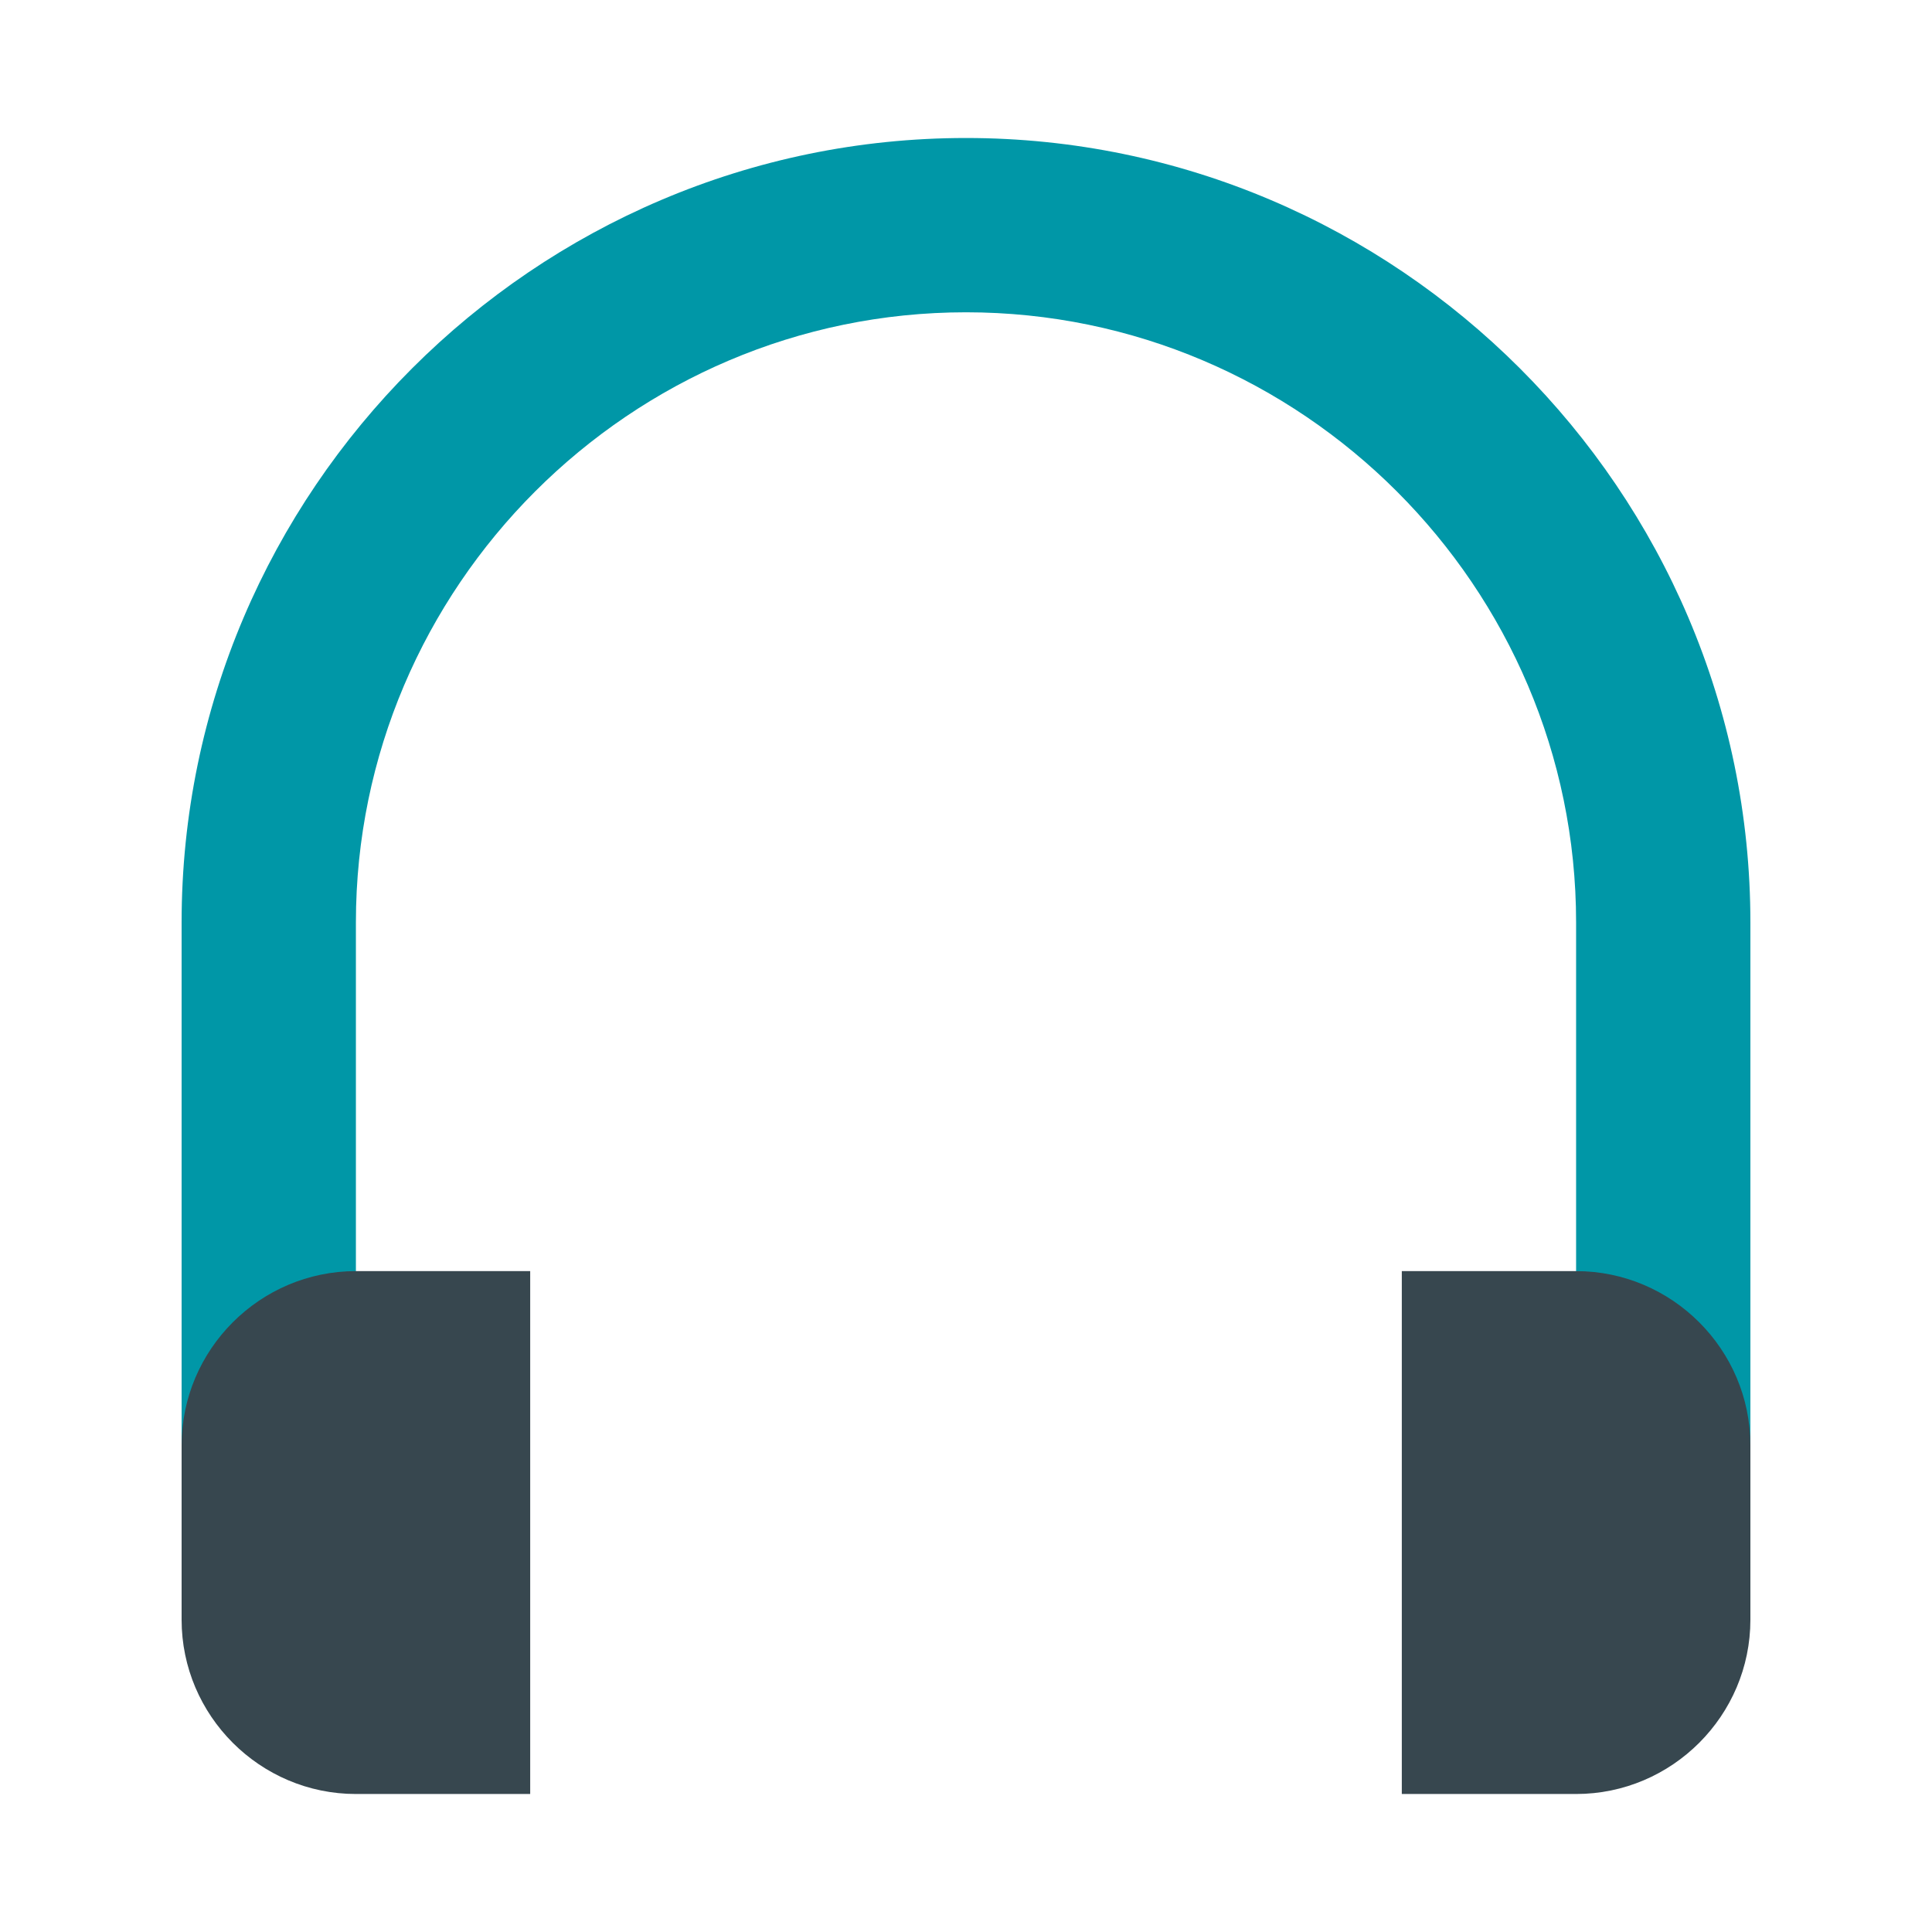
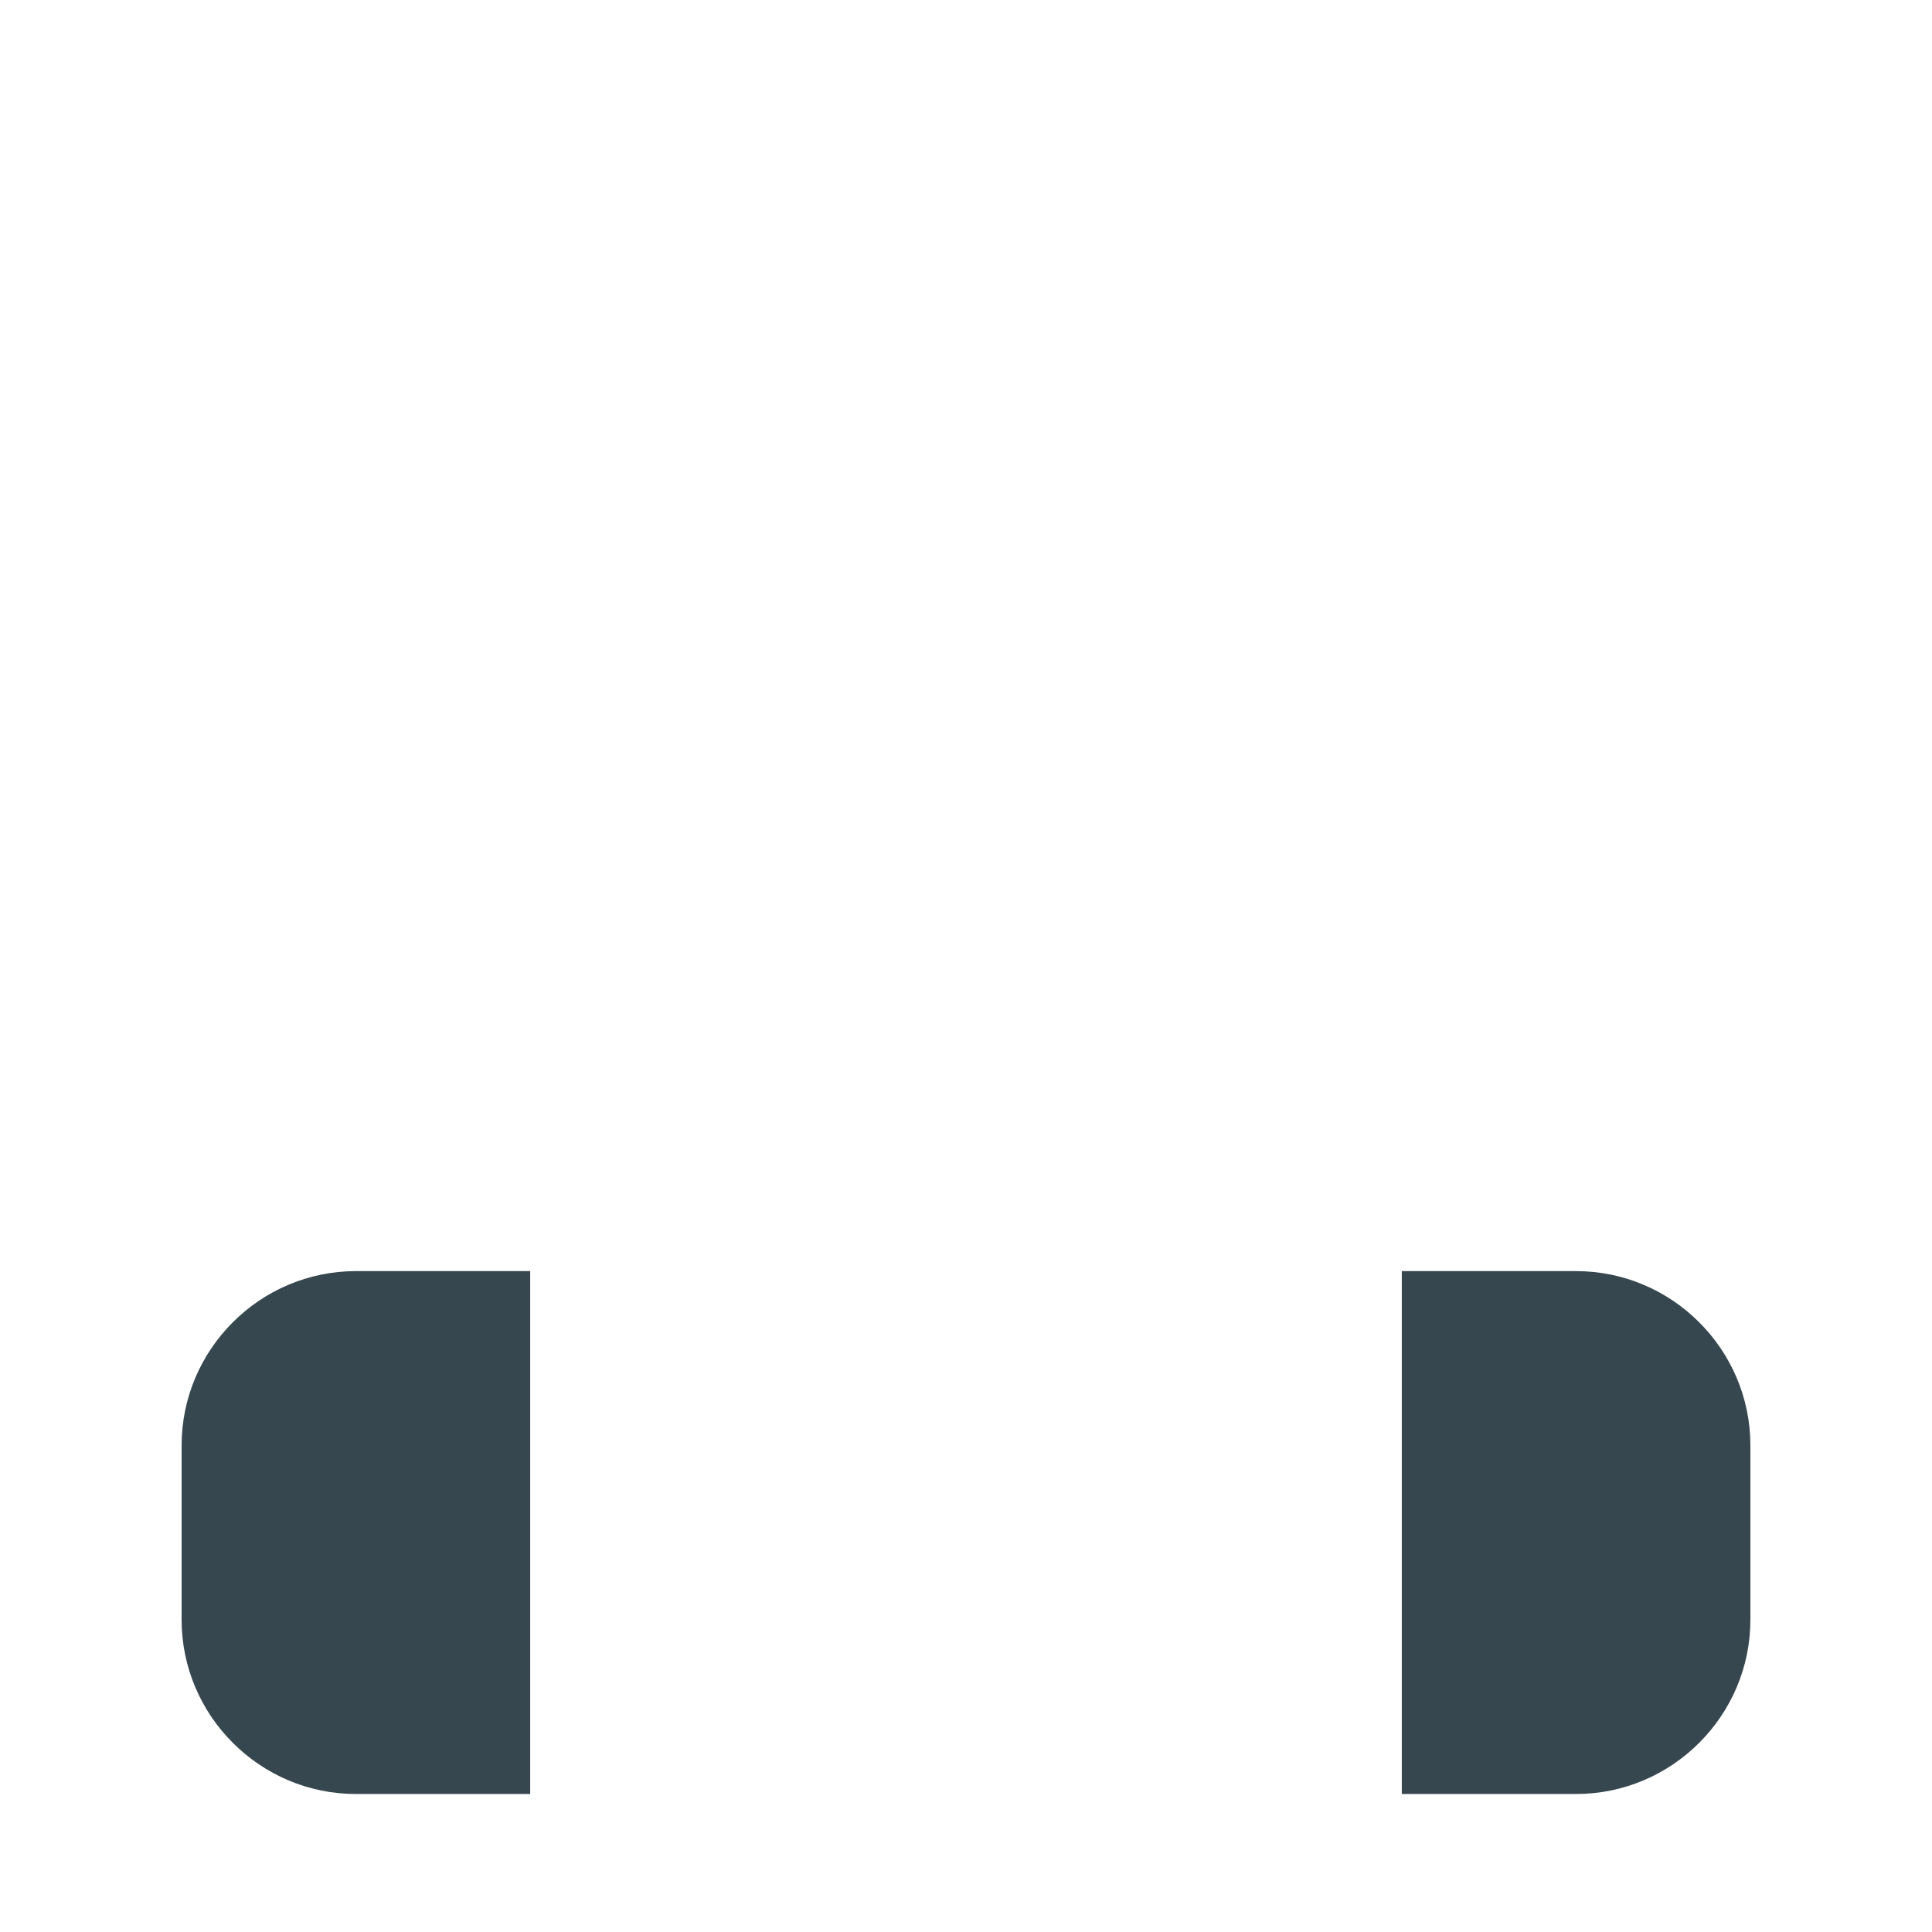
<svg xmlns="http://www.w3.org/2000/svg" width="800px" height="800px" viewBox="0 0 14 14" role="img" focusable="false" aria-hidden="true">
-   <path fill="#0097a7" d="M7 1c-3.126 0-5.684 2.558-5.684 5.684v4.737h1.263V6.684c0-2.432 1.989-4.421 4.421-4.421 2.432 0 4.421 1.989 4.421 4.421v4.737h1.263V6.684c0-3.126-2.558-5.684-5.684-5.684z" />
  <path fill="#37474f" d="M11.421 13H10.158V9.211h1.263c.695 0 1.263.568 1.263 1.263v1.263c0 .695-.568 1.263-1.263 1.263zm-8.842 0H3.842V9.211H2.579c-.695 0-1.263.568-1.263 1.263v1.263c0 .695.568 1.263 1.263 1.263z" />
</svg>